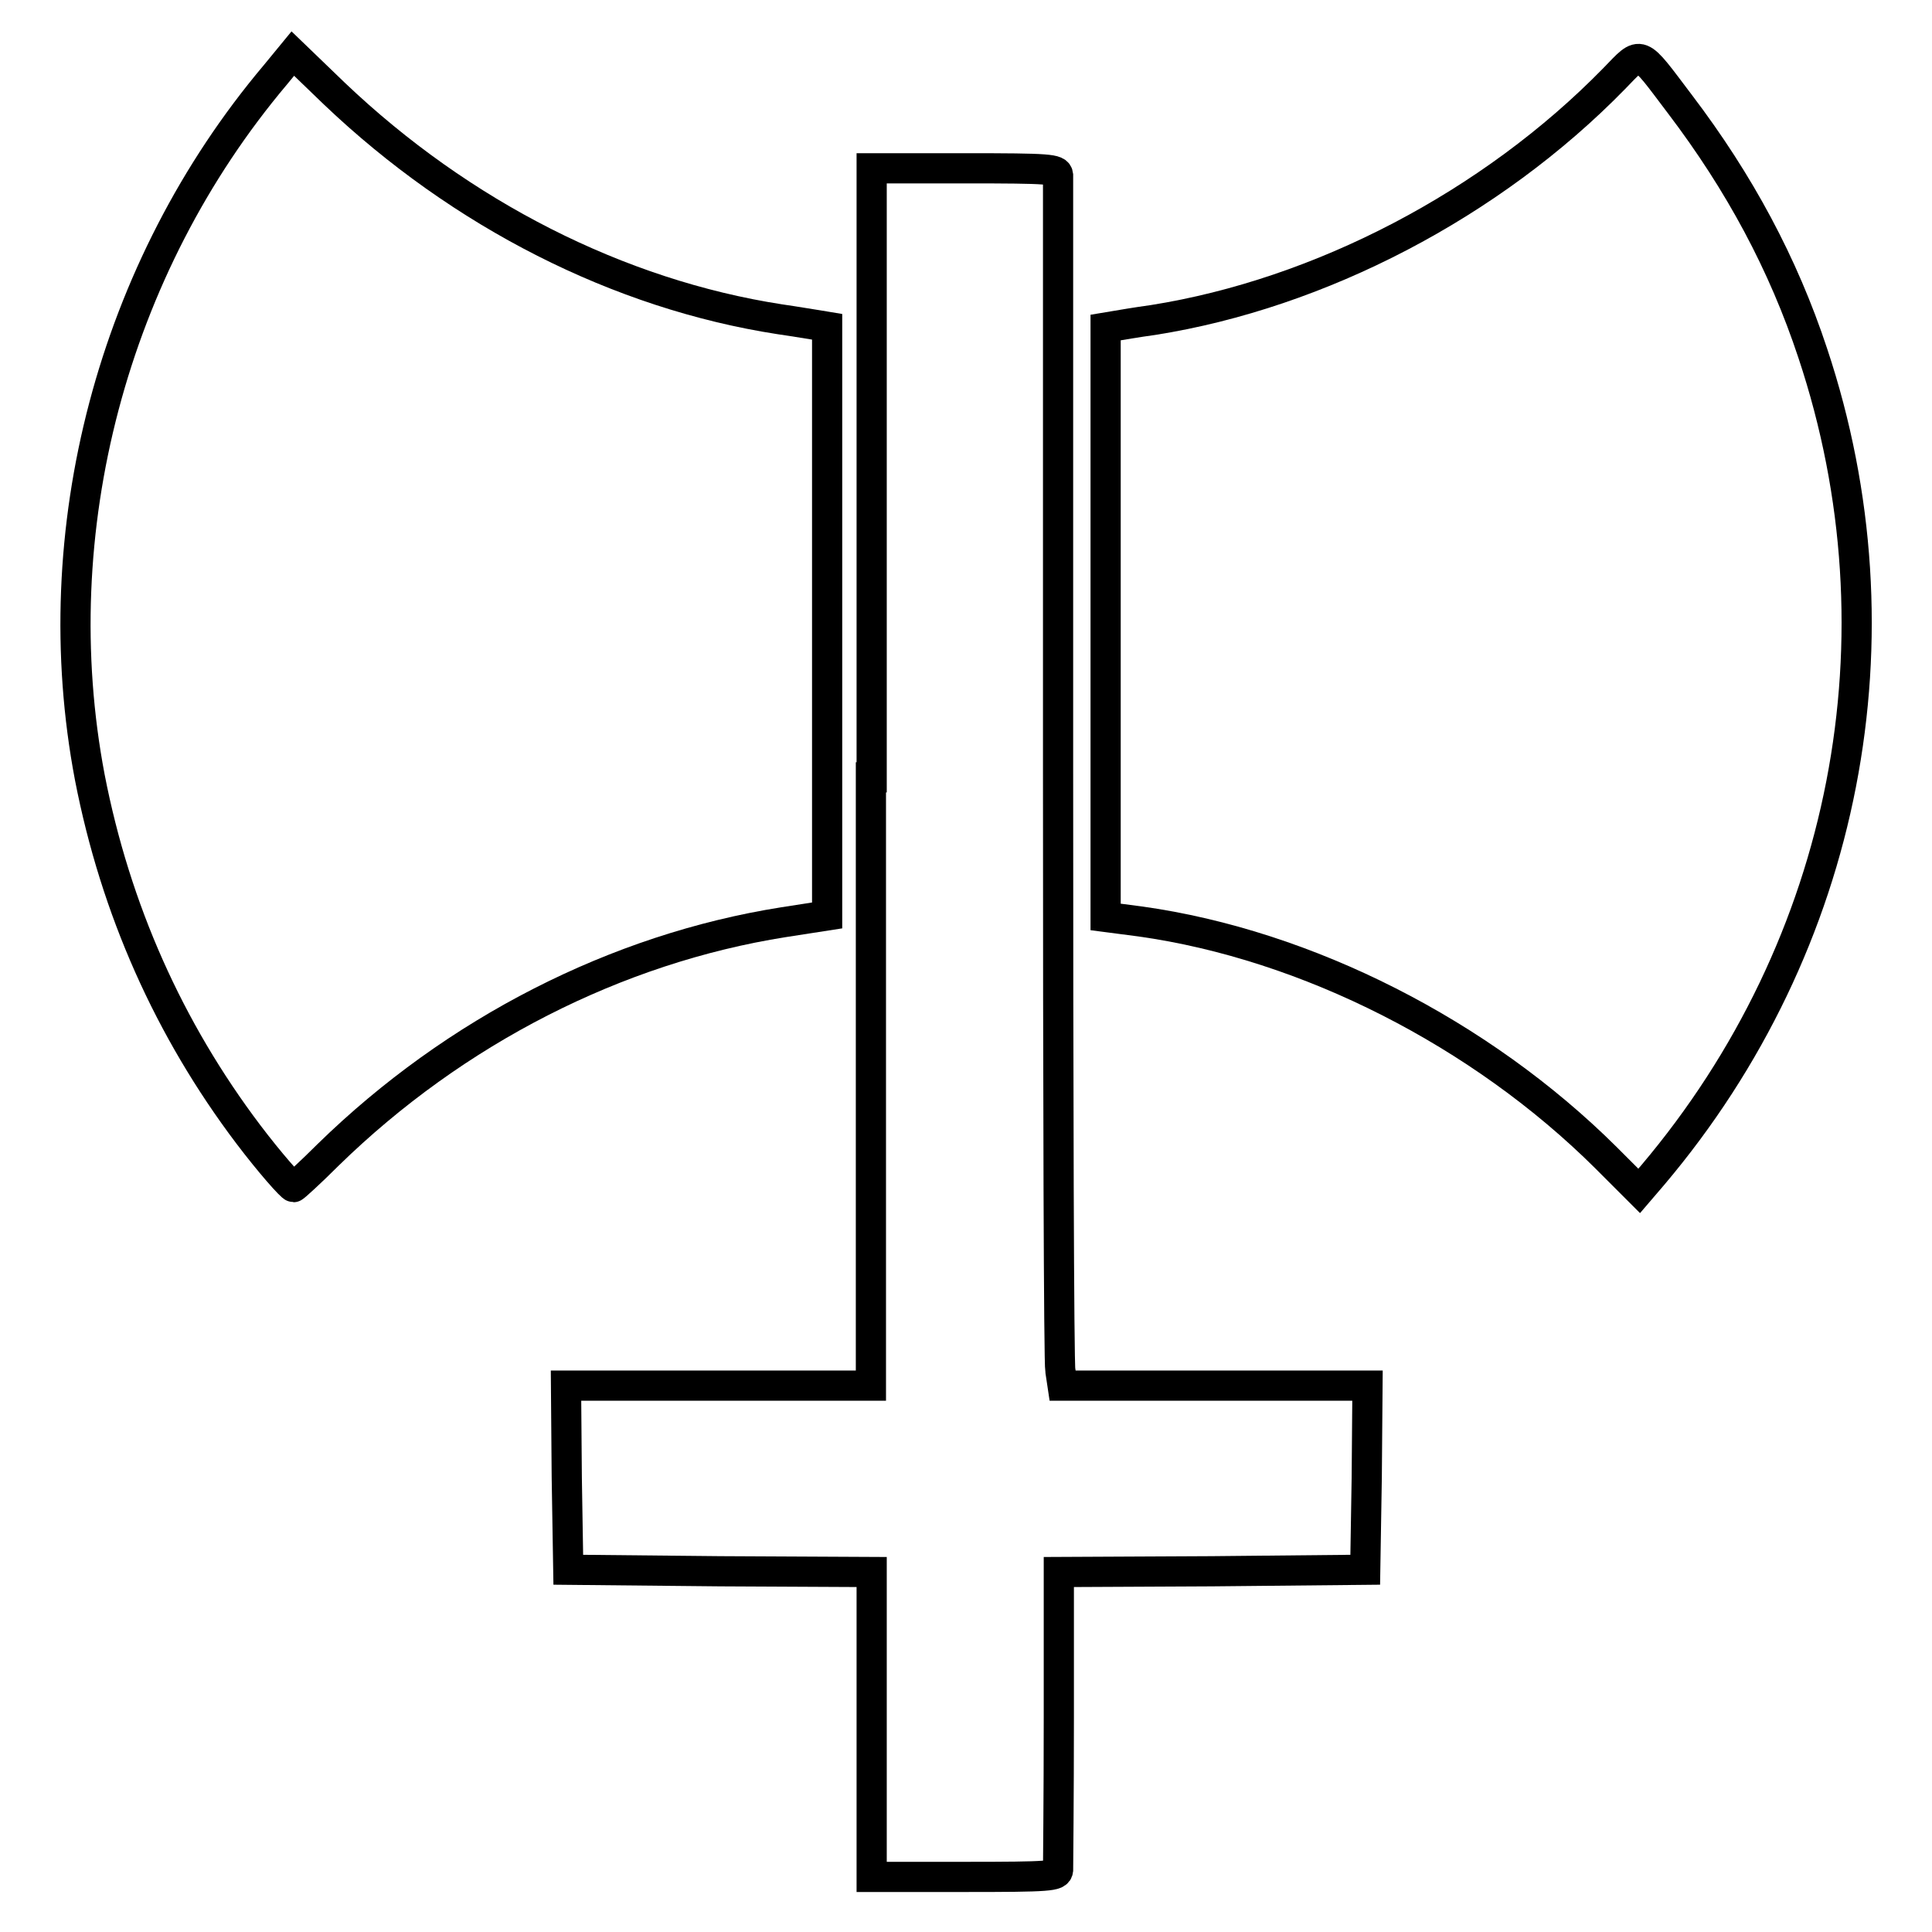
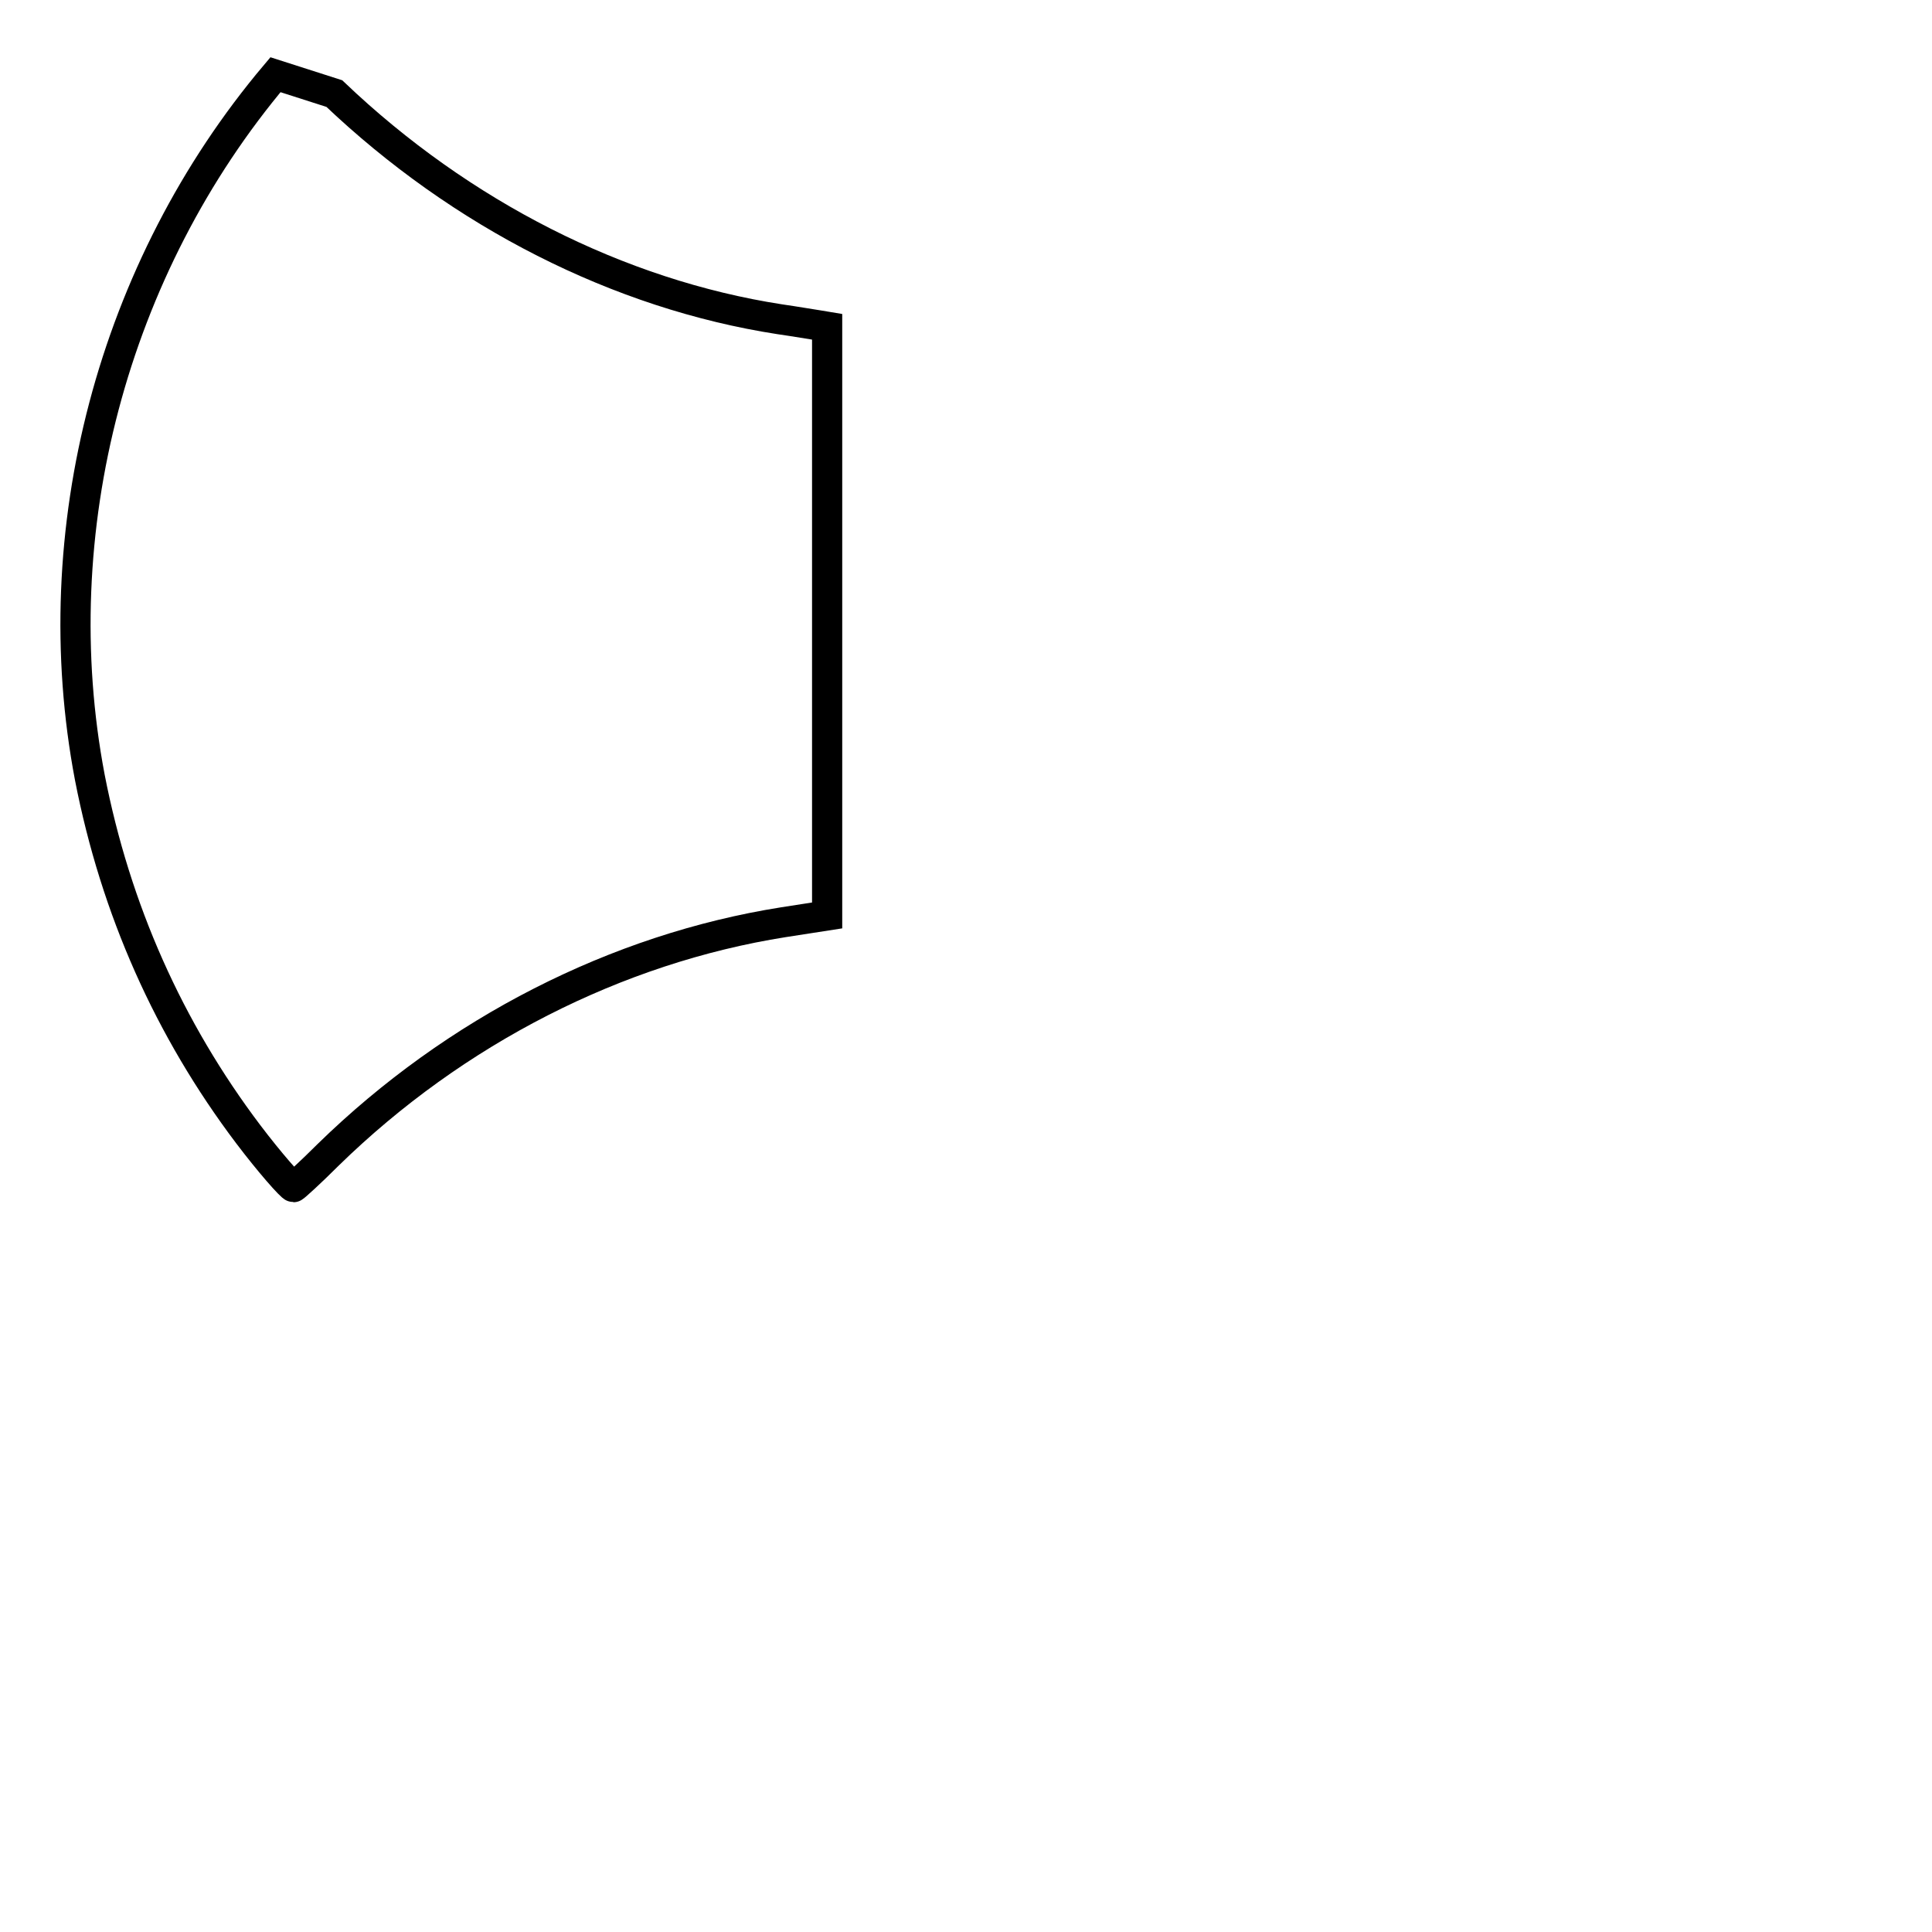
<svg xmlns="http://www.w3.org/2000/svg" version="1.1" x="0px" y="0px" viewBox="0 0 256 256" enable-background="new 0 0 256 256" xml:space="preserve">
  <g>
    <g>
      <g>
-         <path stroke-width="4" fill-opacity="0" stroke="#000000" d="M36.5,9.9C14.9,35.5,5.7,70.4,11.9,103c3.4,17.5,10.5,33.4,21,47.3c2.8,3.7,5.7,7,6,7c0.1,0,2.2-1.9,4.6-4.3c16.8-16.4,38.2-27.3,60.3-30.8l5.8-0.9v-39v-39l-1.2-0.2c-0.7-0.1-3-0.5-5.1-0.8c-21.3-3.3-42.2-13.9-59-29.9l-5.5-5.3L36.5,9.9z" />
-         <path stroke-width="4" fill-opacity="0" stroke="#000000" d="M213.9,10.4c-16.3,16.7-39,28.5-61.1,32c-2.2,0.3-4.5,0.7-5.1,0.8l-1.2,0.2v39.1v39l4.6,0.6c22.1,3.1,45.1,14.8,61.7,31.3l4.4,4.4l1.8-2.1c25.8-30.5,33.7-71.4,21.2-108.9c-3.9-11.8-9.7-22.6-17.6-33C217,6.4,217.6,6.6,213.9,10.4z" />
-         <path stroke-width="4" fill-opacity="0" stroke="#000000" d="M115.4,103v80.6H95.2H75l0.1,12.2l0.2,12.2l20.1,0.2l20.1,0.1v20.2v20.2h12.3c11.4,0,12.3-0.1,12.4-0.9c0-0.5,0.1-9.6,0.1-20.2v-19.3l20.3-0.1l20.3-0.2l0.2-12.2l0.1-12.2h-20.2h-20.2l-0.3-2c-0.2-1-0.3-36.9-0.3-79.7c0-42.8,0-78.2,0-78.7c-0.1-0.8-1-0.9-12.4-0.9h-12.3V103L115.4,103z" />
+         <path stroke-width="4" fill-opacity="0" stroke="#000000" d="M36.5,9.9C14.9,35.5,5.7,70.4,11.9,103c3.4,17.5,10.5,33.4,21,47.3c2.8,3.7,5.7,7,6,7c0.1,0,2.2-1.9,4.6-4.3c16.8-16.4,38.2-27.3,60.3-30.8l5.8-0.9v-39v-39l-1.2-0.2c-0.7-0.1-3-0.5-5.1-0.8c-21.3-3.3-42.2-13.9-59-29.9L36.5,9.9z" />
      </g>
    </g>
  </g>
</svg>